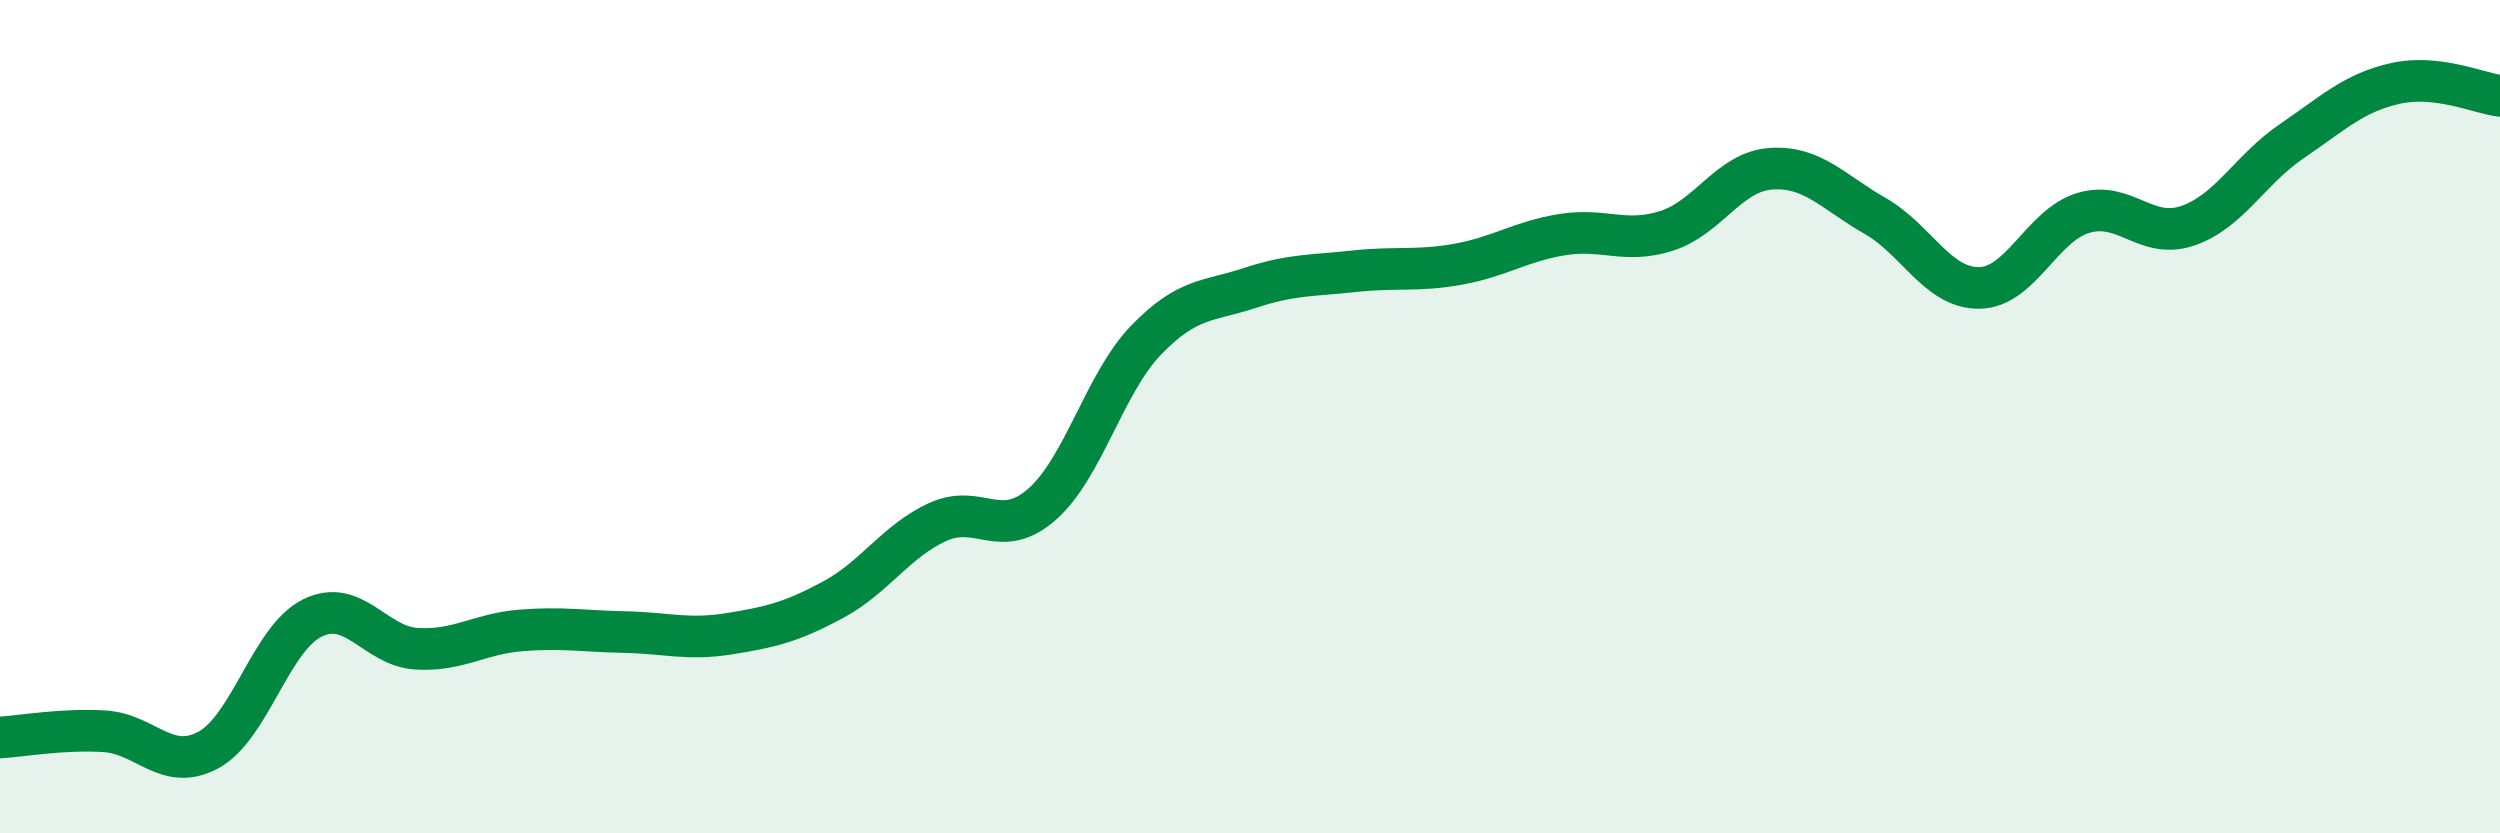
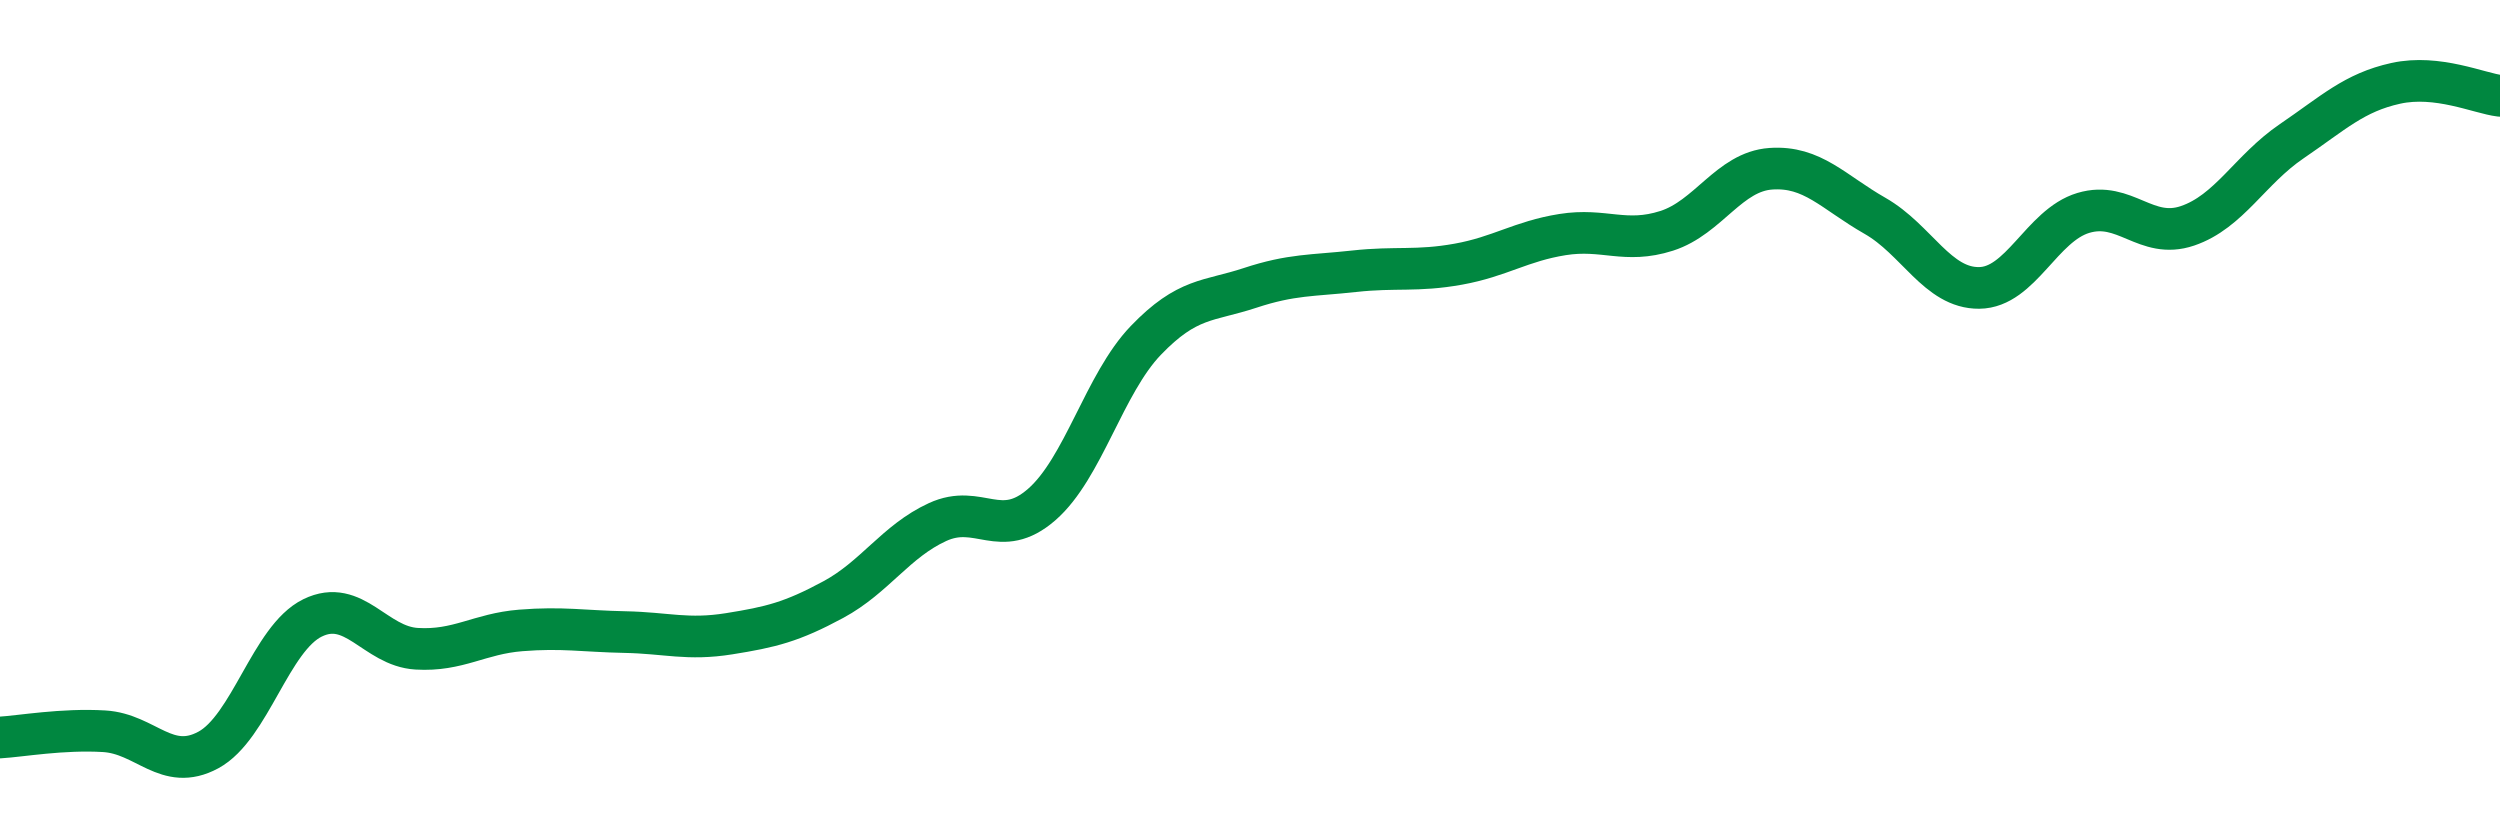
<svg xmlns="http://www.w3.org/2000/svg" width="60" height="20" viewBox="0 0 60 20">
-   <path d="M 0,17.7 C 0.5,17.67 1.5,17.49 2.5,17.55 C 3.5,17.61 4,18.54 5,18 C 6,17.46 6.5,15.32 7.5,14.83 C 8.5,14.34 9,15.51 10,15.57 C 11,15.63 11.5,15.21 12.5,15.13 C 13.5,15.05 14,15.15 15,15.17 C 16,15.19 16.5,15.37 17.5,15.21 C 18.5,15.05 19,14.93 20,14.39 C 21,13.85 21.5,12.99 22.5,12.53 C 23.5,12.07 24,12.98 25,12.11 C 26,11.24 26.5,9.21 27.5,8.17 C 28.5,7.13 29,7.24 30,6.91 C 31,6.58 31.5,6.62 32.5,6.51 C 33.5,6.4 34,6.52 35,6.34 C 36,6.16 36.5,5.79 37.5,5.63 C 38.5,5.47 39,5.86 40,5.54 C 41,5.22 41.5,4.12 42.5,4.05 C 43.5,3.98 44,4.61 45,5.18 C 46,5.75 46.5,6.92 47.5,6.91 C 48.5,6.9 49,5.41 50,5.11 C 51,4.81 51.5,5.76 52.5,5.42 C 53.5,5.08 54,4.07 55,3.39 C 56,2.71 56.5,2.22 57.5,2 C 58.5,1.78 59.5,2.24 60,2.3L60 20L0 20Z" fill="#008740" opacity="0.1" stroke-linecap="round" stroke-linejoin="round" />
  <path d="M 0,17.7 C 0.5,17.67 1.5,17.49 2.5,17.55 C 3.5,17.61 4,18.54 5,18 C 6,17.46 6.5,15.32 7.5,14.83 C 8.5,14.34 9,15.51 10,15.57 C 11,15.63 11.5,15.21 12.5,15.13 C 13.5,15.05 14,15.15 15,15.17 C 16,15.19 16.5,15.37 17.5,15.21 C 18.5,15.05 19,14.93 20,14.39 C 21,13.85 21.5,12.99 22.5,12.53 C 23.5,12.07 24,12.98 25,12.11 C 26,11.24 26.5,9.21 27.5,8.17 C 28.5,7.13 29,7.24 30,6.91 C 31,6.58 31.5,6.62 32.5,6.51 C 33.5,6.4 34,6.52 35,6.34 C 36,6.16 36.5,5.79 37.5,5.63 C 38.5,5.47 39,5.86 40,5.54 C 41,5.22 41.5,4.12 42.5,4.05 C 43.5,3.98 44,4.61 45,5.18 C 46,5.75 46.5,6.92 47.5,6.91 C 48.5,6.9 49,5.41 50,5.11 C 51,4.81 51.5,5.76 52.5,5.42 C 53.5,5.08 54,4.07 55,3.39 C 56,2.71 56.5,2.22 57.5,2 C 58.5,1.78 59.5,2.24 60,2.3" stroke="#008740" stroke-width="1" fill="none" stroke-linecap="round" stroke-linejoin="round" />
</svg>